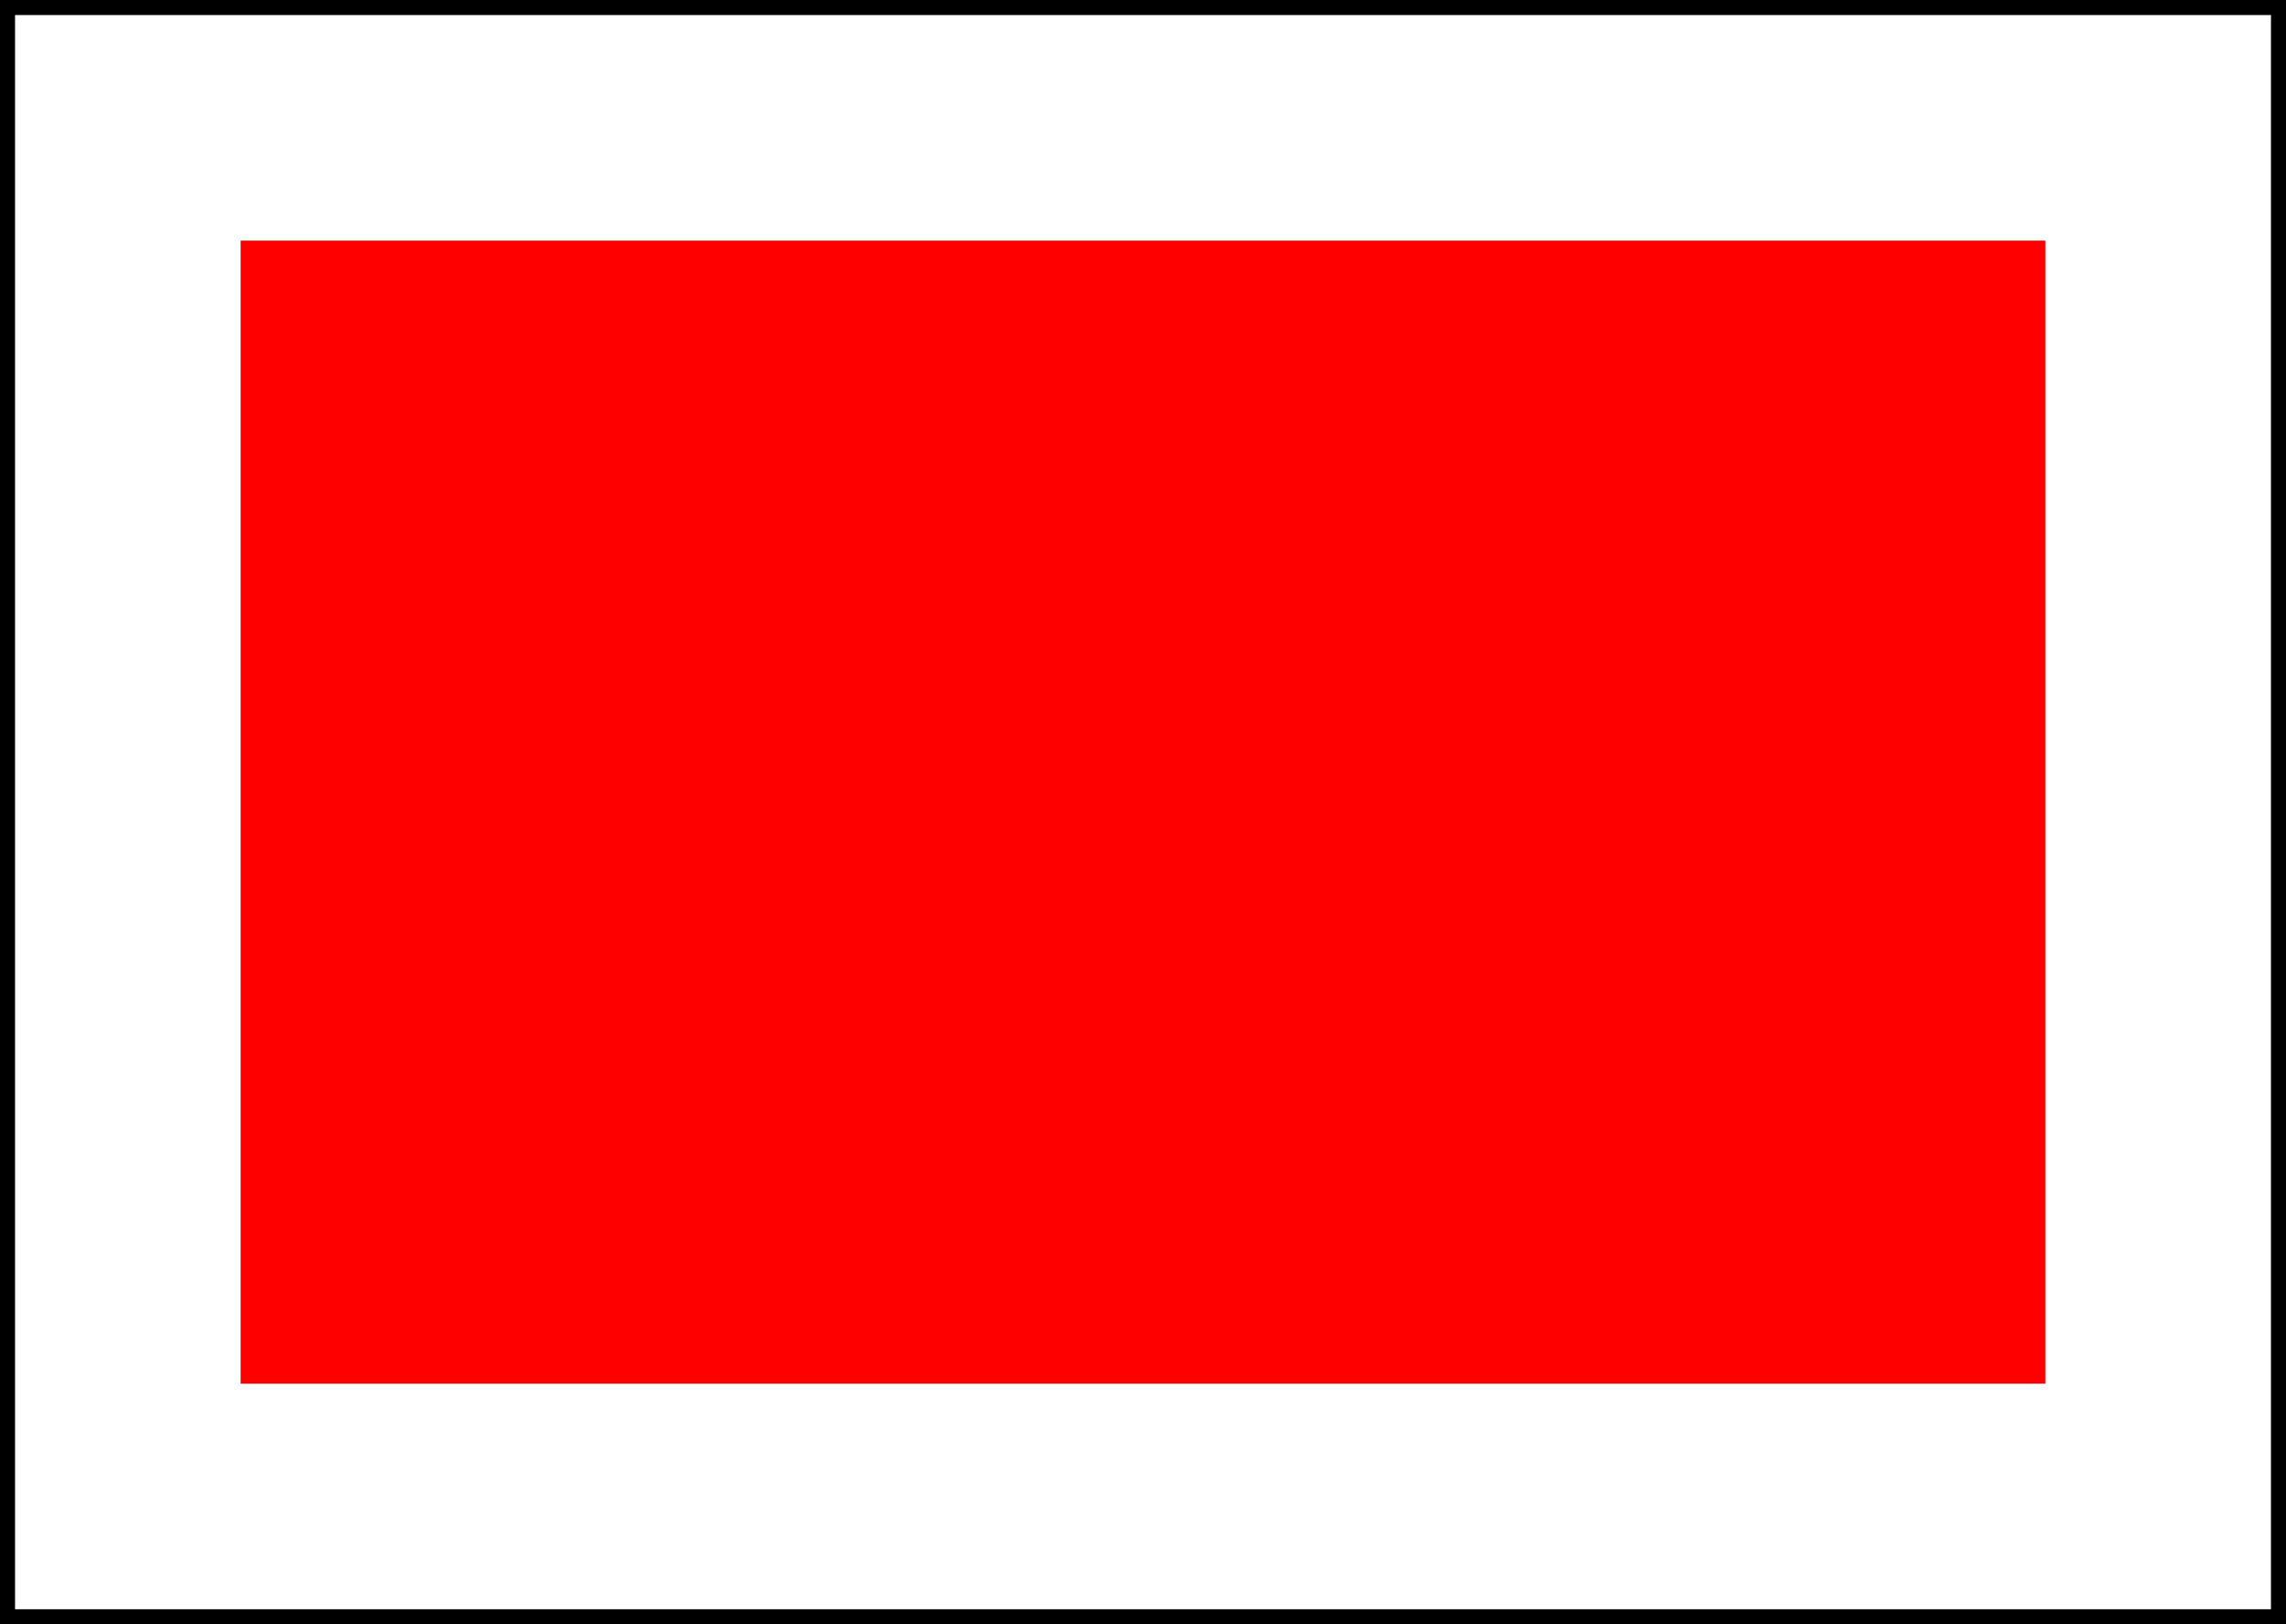
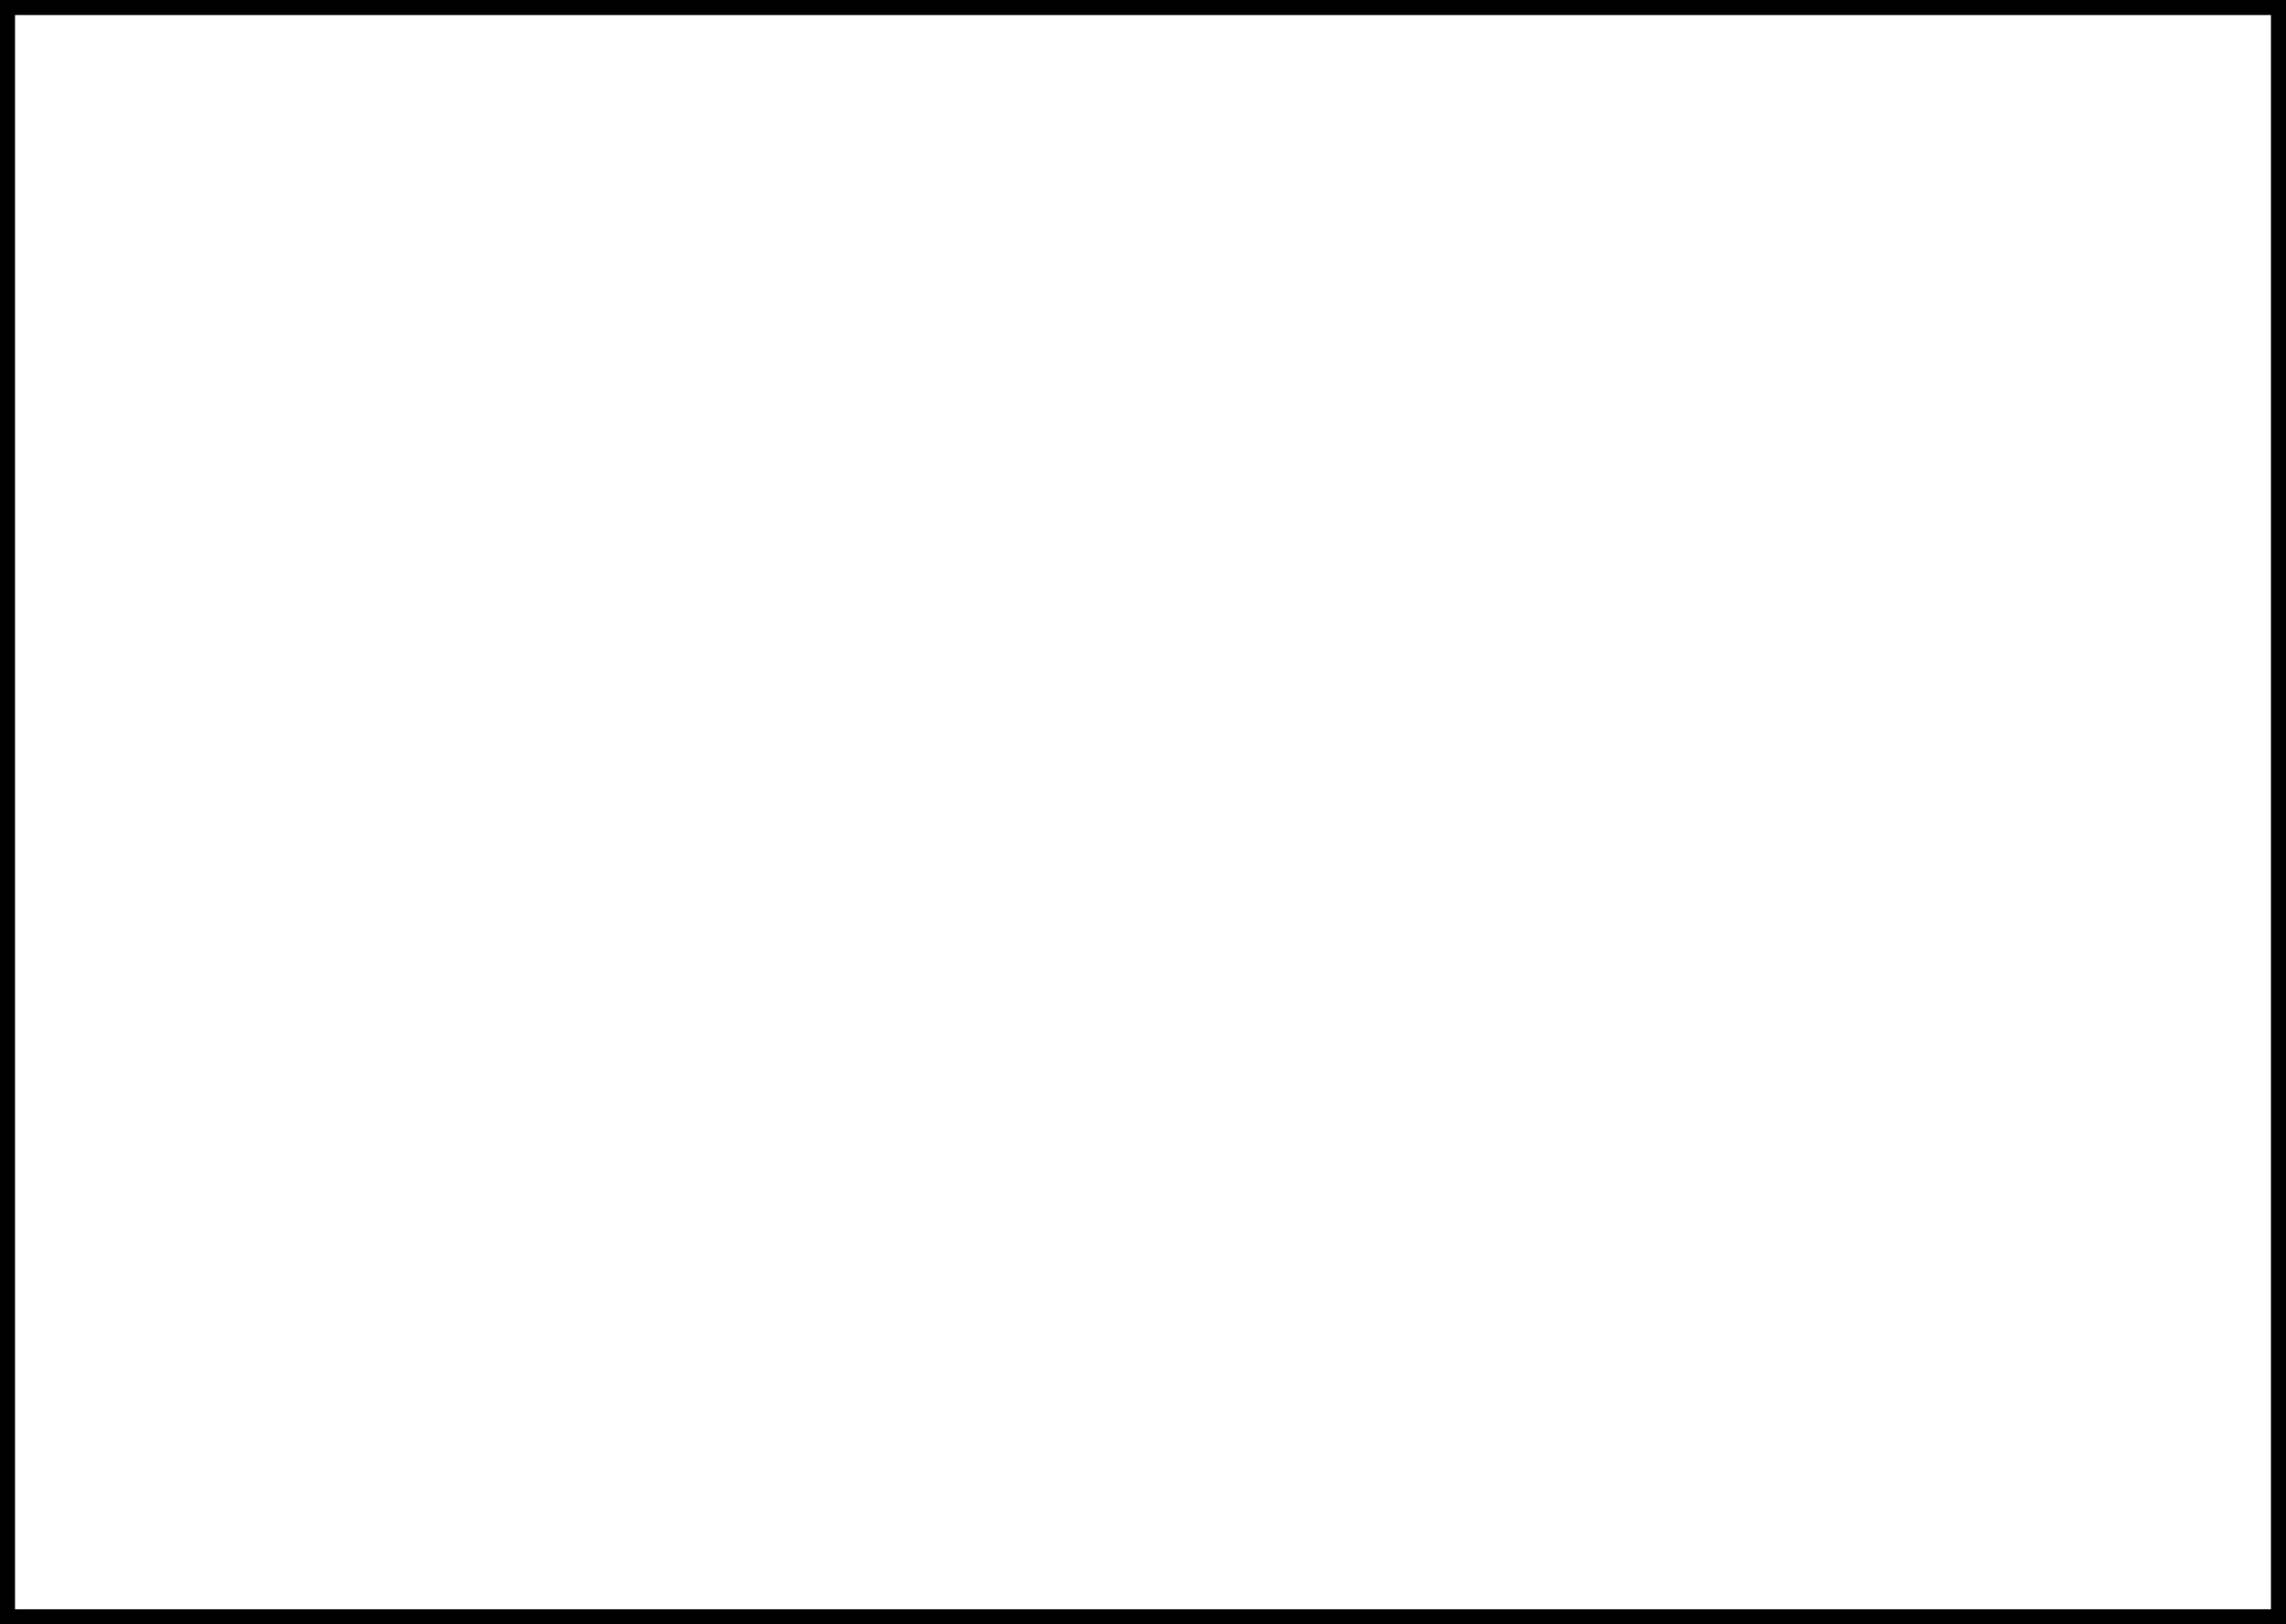
<svg xmlns="http://www.w3.org/2000/svg" width="76px" height="54px" viewBox="0 0 76 54">
  <rect x="0" y="0" width="76" height="54" fill="#333333" stroke="none" />
  <rect x="0" y="0" width="76" height="54" fill="white" stroke="black" />
-   <rect x="8" y="8" width="60" height="38" style="fill:red" />
</svg>